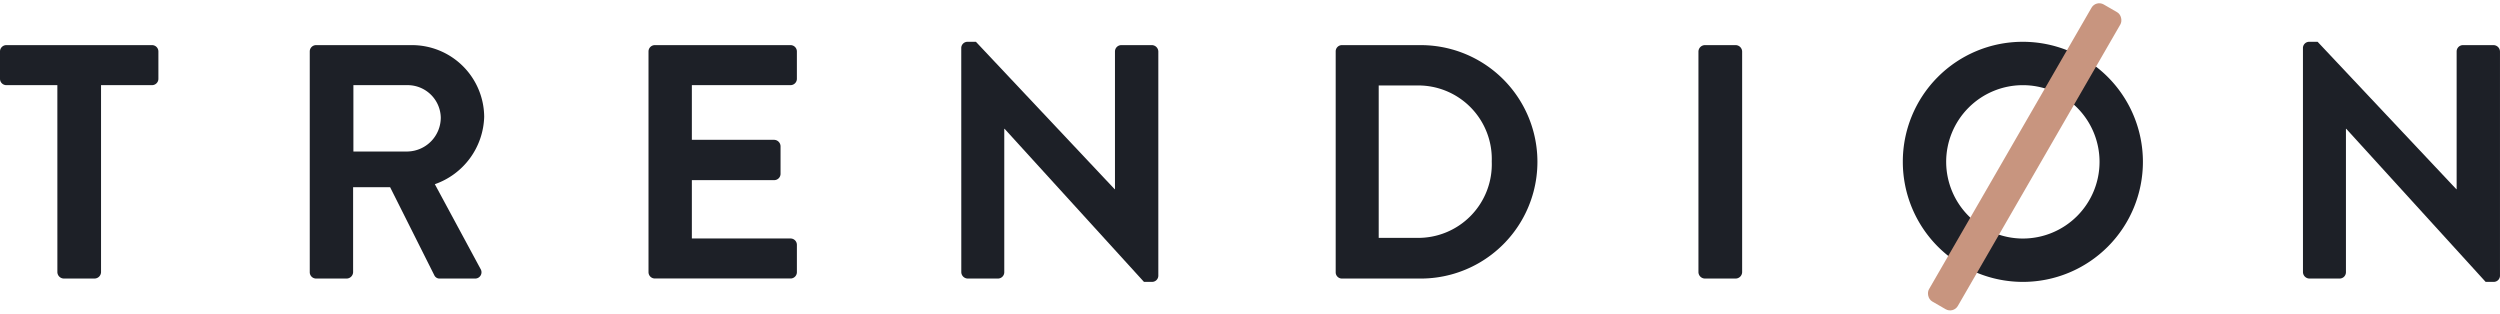
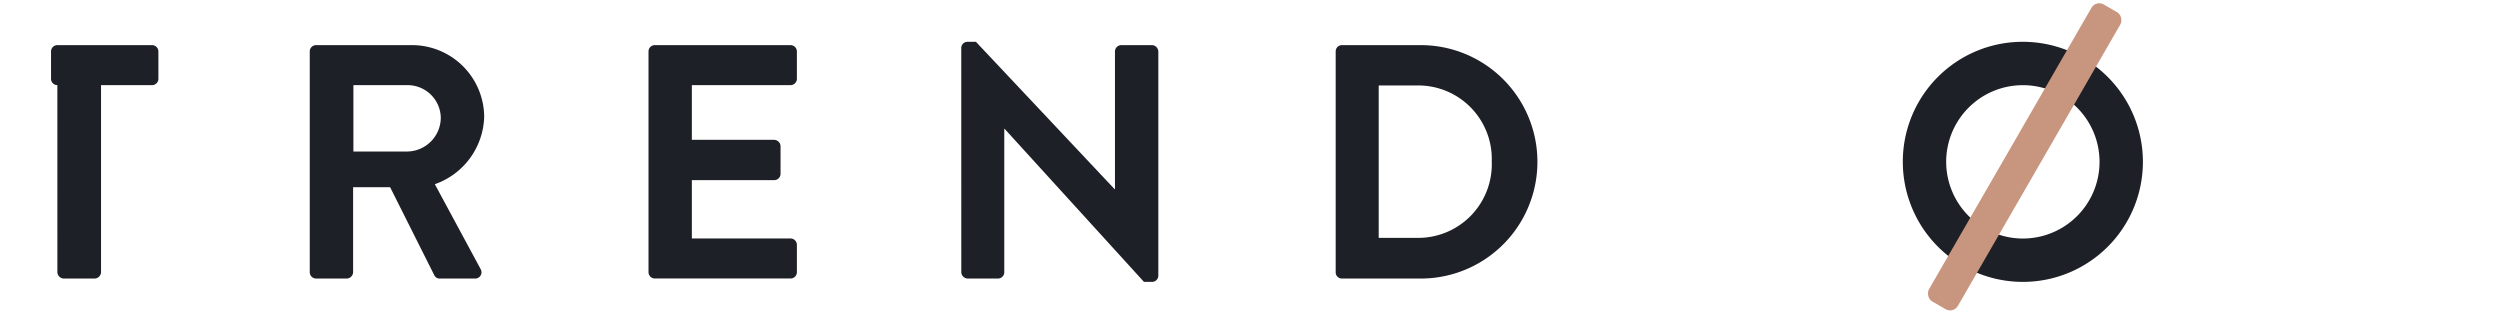
<svg xmlns="http://www.w3.org/2000/svg" width="280.377" height="35.179" viewBox="0 0 280.377 35.179">
  <g id="Logo" transform="translate(-315 -40.612)">
    <g id="Сгруппировать_2902" data-name="Сгруппировать 2902" transform="translate(315 45.3)" style="isolation: isolate">
-       <path id="Контур_4171" data-name="Контур 4171" d="M6.888,16.985H1.165a.71.71,0,0,1-.71-.71V13.207a.711.711,0,0,1,.71-.71H17.509a.711.711,0,0,1,.71.71v3.067a.71.71,0,0,1-.71.71H11.786v20.98a.736.736,0,0,1-.71.71H7.6a.736.736,0,0,1-.71-.71Z" transform="translate(-0.455 -12.124)" fill="#1d2027" />
+       <path id="Контур_4171" data-name="Контур 4171" d="M6.888,16.985a.71.71,0,0,1-.71-.71V13.207a.711.711,0,0,1,.71-.71H17.509a.711.711,0,0,1,.71.71v3.067a.71.71,0,0,1-.71.71H11.786v20.98a.736.736,0,0,1-.71.71H7.6a.736.736,0,0,1-.71-.71Z" transform="translate(-0.455 -12.124)" fill="#1d2027" />
      <path id="Контур_4172" data-name="Контур 4172" d="M32.97,13.207a.711.711,0,0,1,.71-.71h10.7a8.1,8.1,0,0,1,8.153,8.042,8.252,8.252,0,0,1-5.535,7.554l5.124,9.5a.707.707,0,0,1-.636,1.083H47.556a.64.64,0,0,1-.6-.337l-4.974-9.91H37.832v9.536a.736.736,0,0,1-.712.71H33.68a.71.71,0,0,1-.71-.71Zm10.995,11.22a3.81,3.81,0,0,0,3.7-3.815,3.721,3.721,0,0,0-3.7-3.627h-6.1v7.442Z" transform="translate(1.769 -12.124)" fill="#1d2027" />
      <path id="Контур_4173" data-name="Контур 4173" d="M68.53,13.207a.711.711,0,0,1,.71-.71h15.22a.711.711,0,0,1,.71.71v3.067a.71.71,0,0,1-.71.71H73.391v6.134h9.237a.736.736,0,0,1,.71.71v3.1a.71.71,0,0,1-.71.71H73.391v6.545h11.07a.709.709,0,0,1,.71.71v3.066a.71.71,0,0,1-.71.71H69.24a.71.71,0,0,1-.71-.71Z" transform="translate(4.201 -12.124)" fill="#1d2027" />
      <path id="Контур_4174" data-name="Контур 4174" d="M101.36,12.821a.7.7,0,0,1,.71-.673h.935l15.557,16.529h.037V13.231a.711.711,0,0,1,.712-.71h3.44a.736.736,0,0,1,.71.71V38.4a.7.7,0,0,1-.71.673h-.9L106.221,21.908h-.037V37.989a.71.71,0,0,1-.71.71h-3.4a.736.736,0,0,1-.71-.71Z" transform="translate(6.446 -12.148)" fill="#1d2027" />
      <path id="Контур_4175" data-name="Контур 4175" d="M140.665,13.207a.7.7,0,0,1,.672-.71H150.2a13.089,13.089,0,1,1,0,26.179h-8.863a.7.7,0,0,1-.672-.71Zm9.087,20.906a8.256,8.256,0,0,0,8.415-8.564,8.246,8.246,0,0,0-8.415-8.527h-4.263V34.114Z" transform="translate(9.134 -12.124)" fill="#1d2027" />
-       <path id="Контур_4176" data-name="Контур 4176" d="M178.744,13.207a.736.736,0,0,1,.71-.71h3.478a.737.737,0,0,1,.712.71V37.965a.736.736,0,0,1-.712.71h-3.478a.735.735,0,0,1-.71-.71Z" transform="translate(11.738 -12.124)" fill="#1d2027" />
      <path id="Контур_4177" data-name="Контур 4177" d="M213.624,12.148a13.463,13.463,0,1,1-13.426,13.5A13.438,13.438,0,0,1,213.624,12.148Zm0,22.064a8.6,8.6,0,1,0-8.564-8.564A8.618,8.618,0,0,0,213.624,34.212Z" transform="translate(13.205 -12.148)" fill="#1d2027" />
-       <path id="Контур_4178" data-name="Контур 4178" d="M242.2,12.821a.7.7,0,0,1,.71-.673h.935L259.4,28.677h.037V13.231a.711.711,0,0,1,.711-.71h3.441a.736.736,0,0,1,.709.71V38.4a.7.7,0,0,1-.709.673h-.9L247.059,21.908h-.037V37.989a.709.709,0,0,1-.709.71h-3.4a.736.736,0,0,1-.71-.71Z" transform="translate(16.077 -12.148)" fill="#1d2027" />
    </g>
    <rect id="Прямоугольник_3259" data-name="Прямоугольник 3259" width="3.739" height="38.462" rx="1" transform="translate(550.065 40.612) rotate(30)" fill="#c8957f" />
  </g>
</svg>